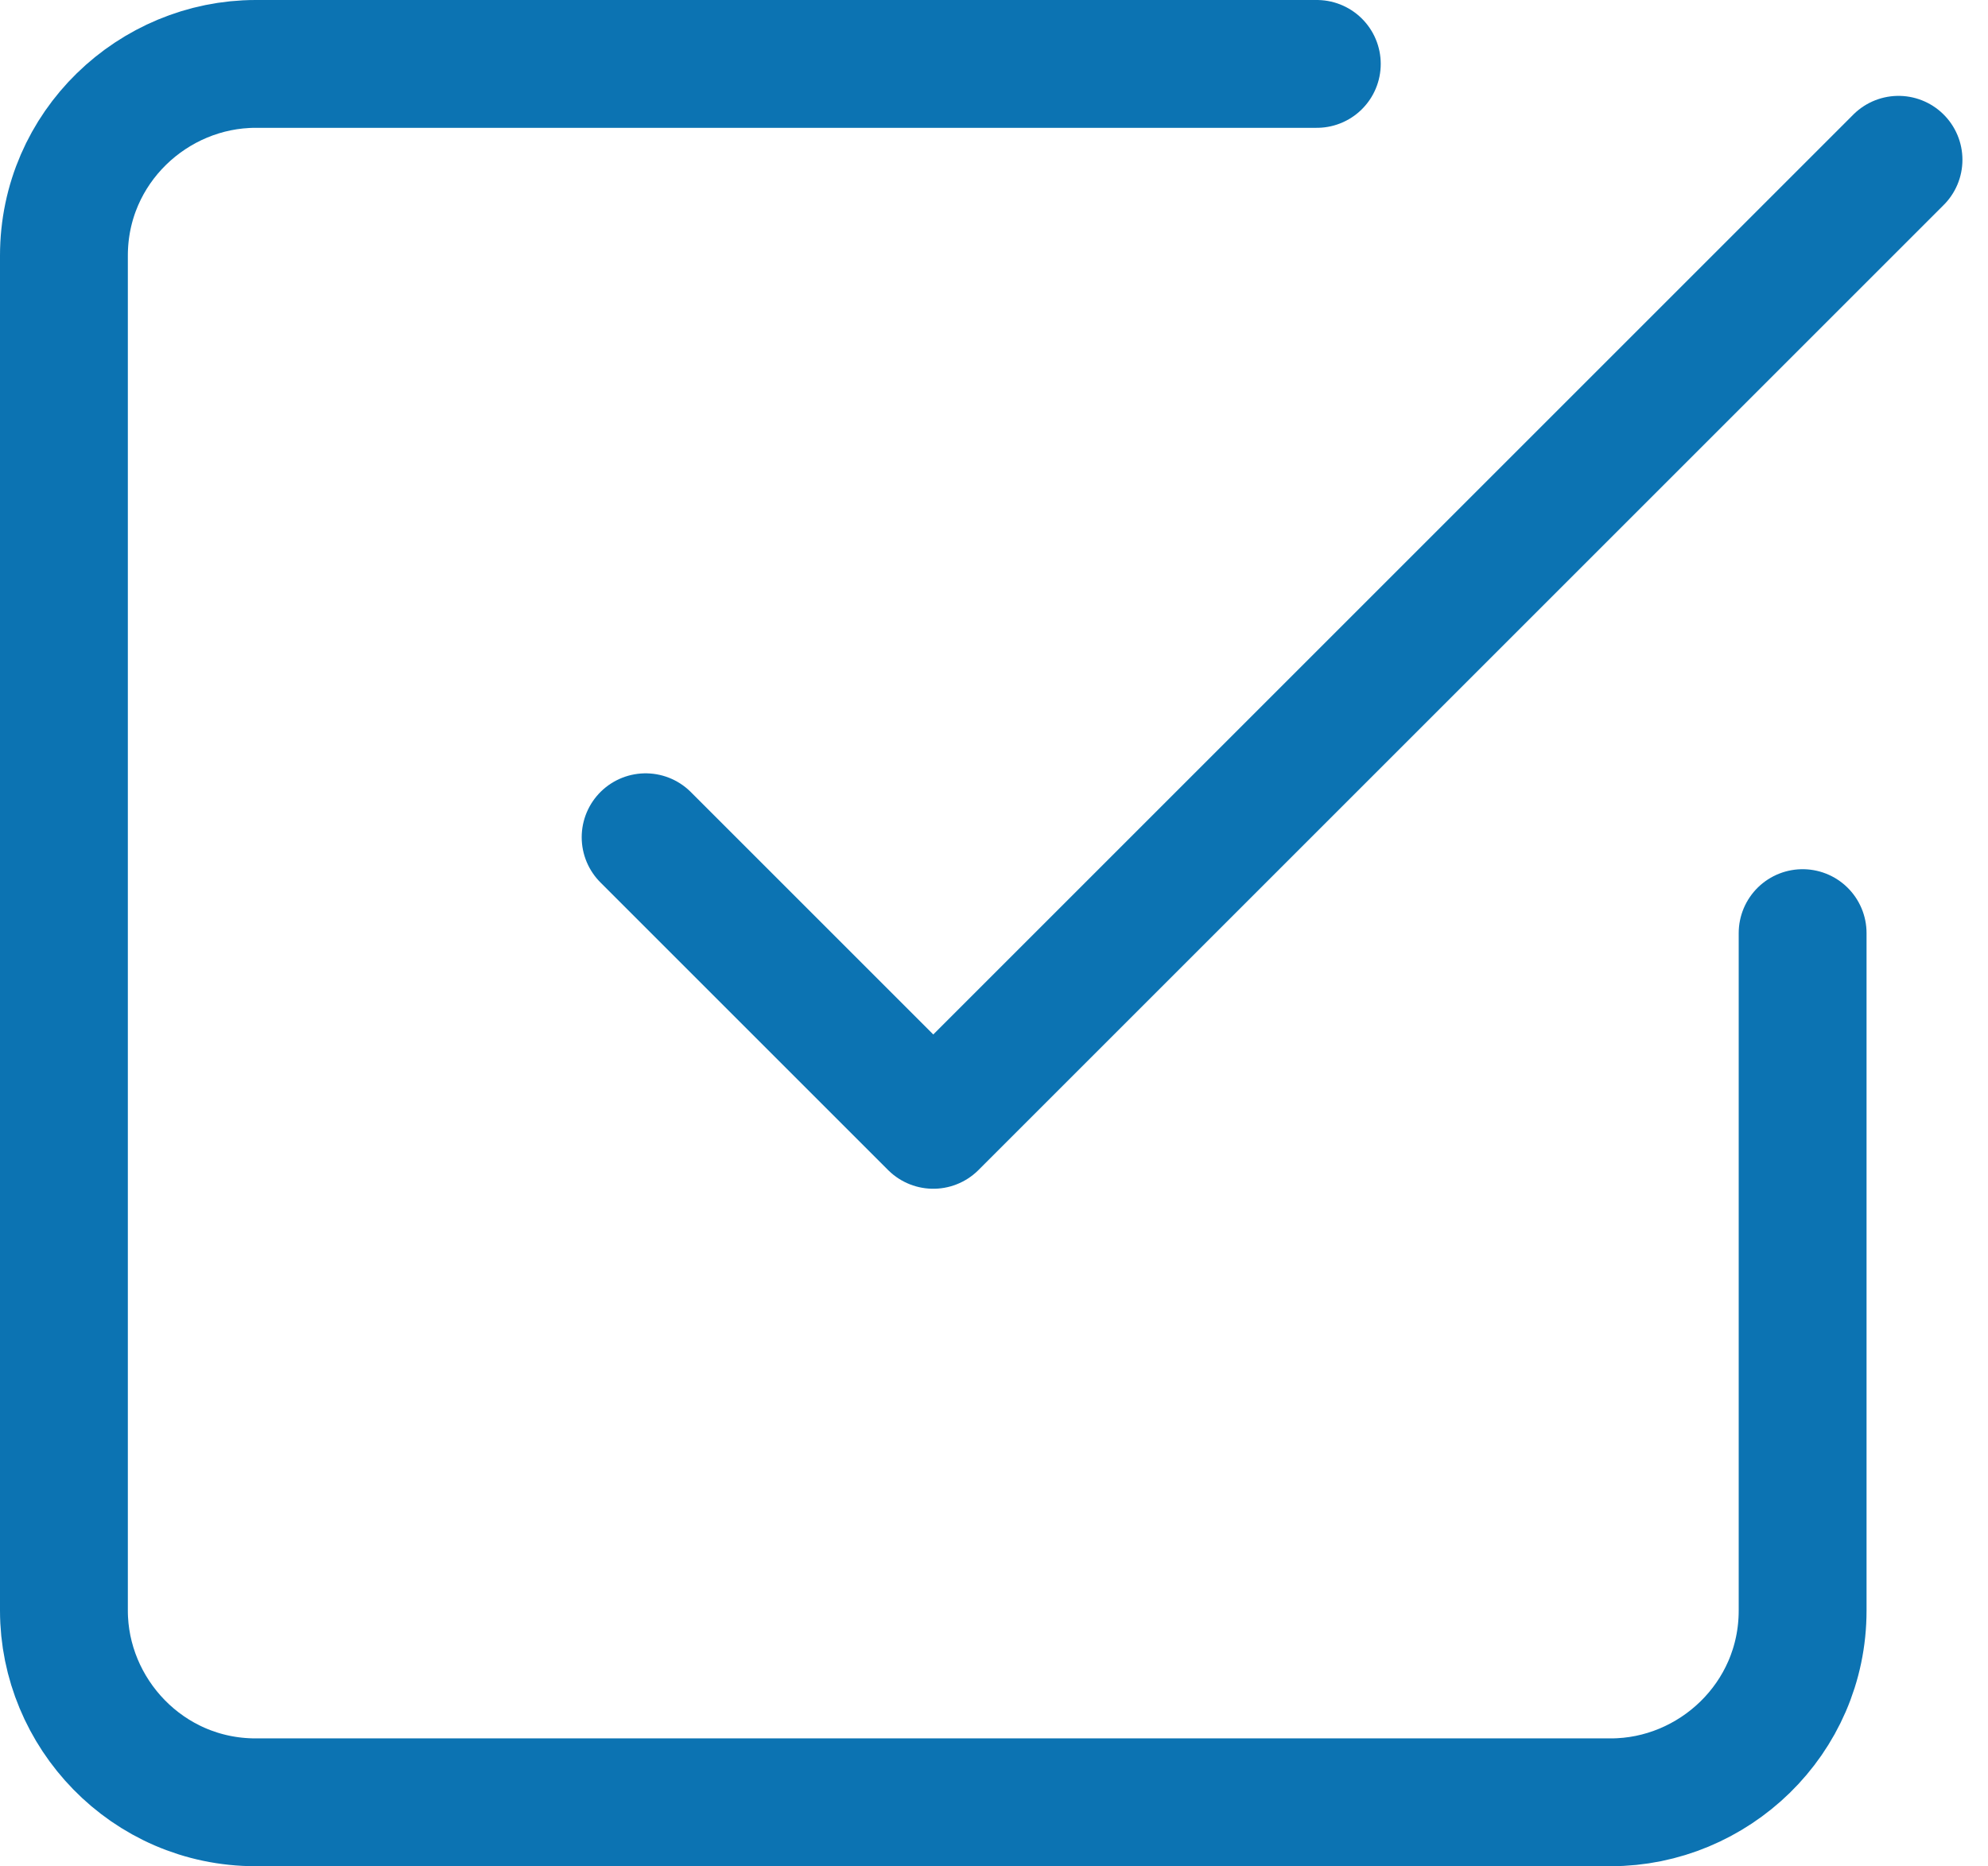
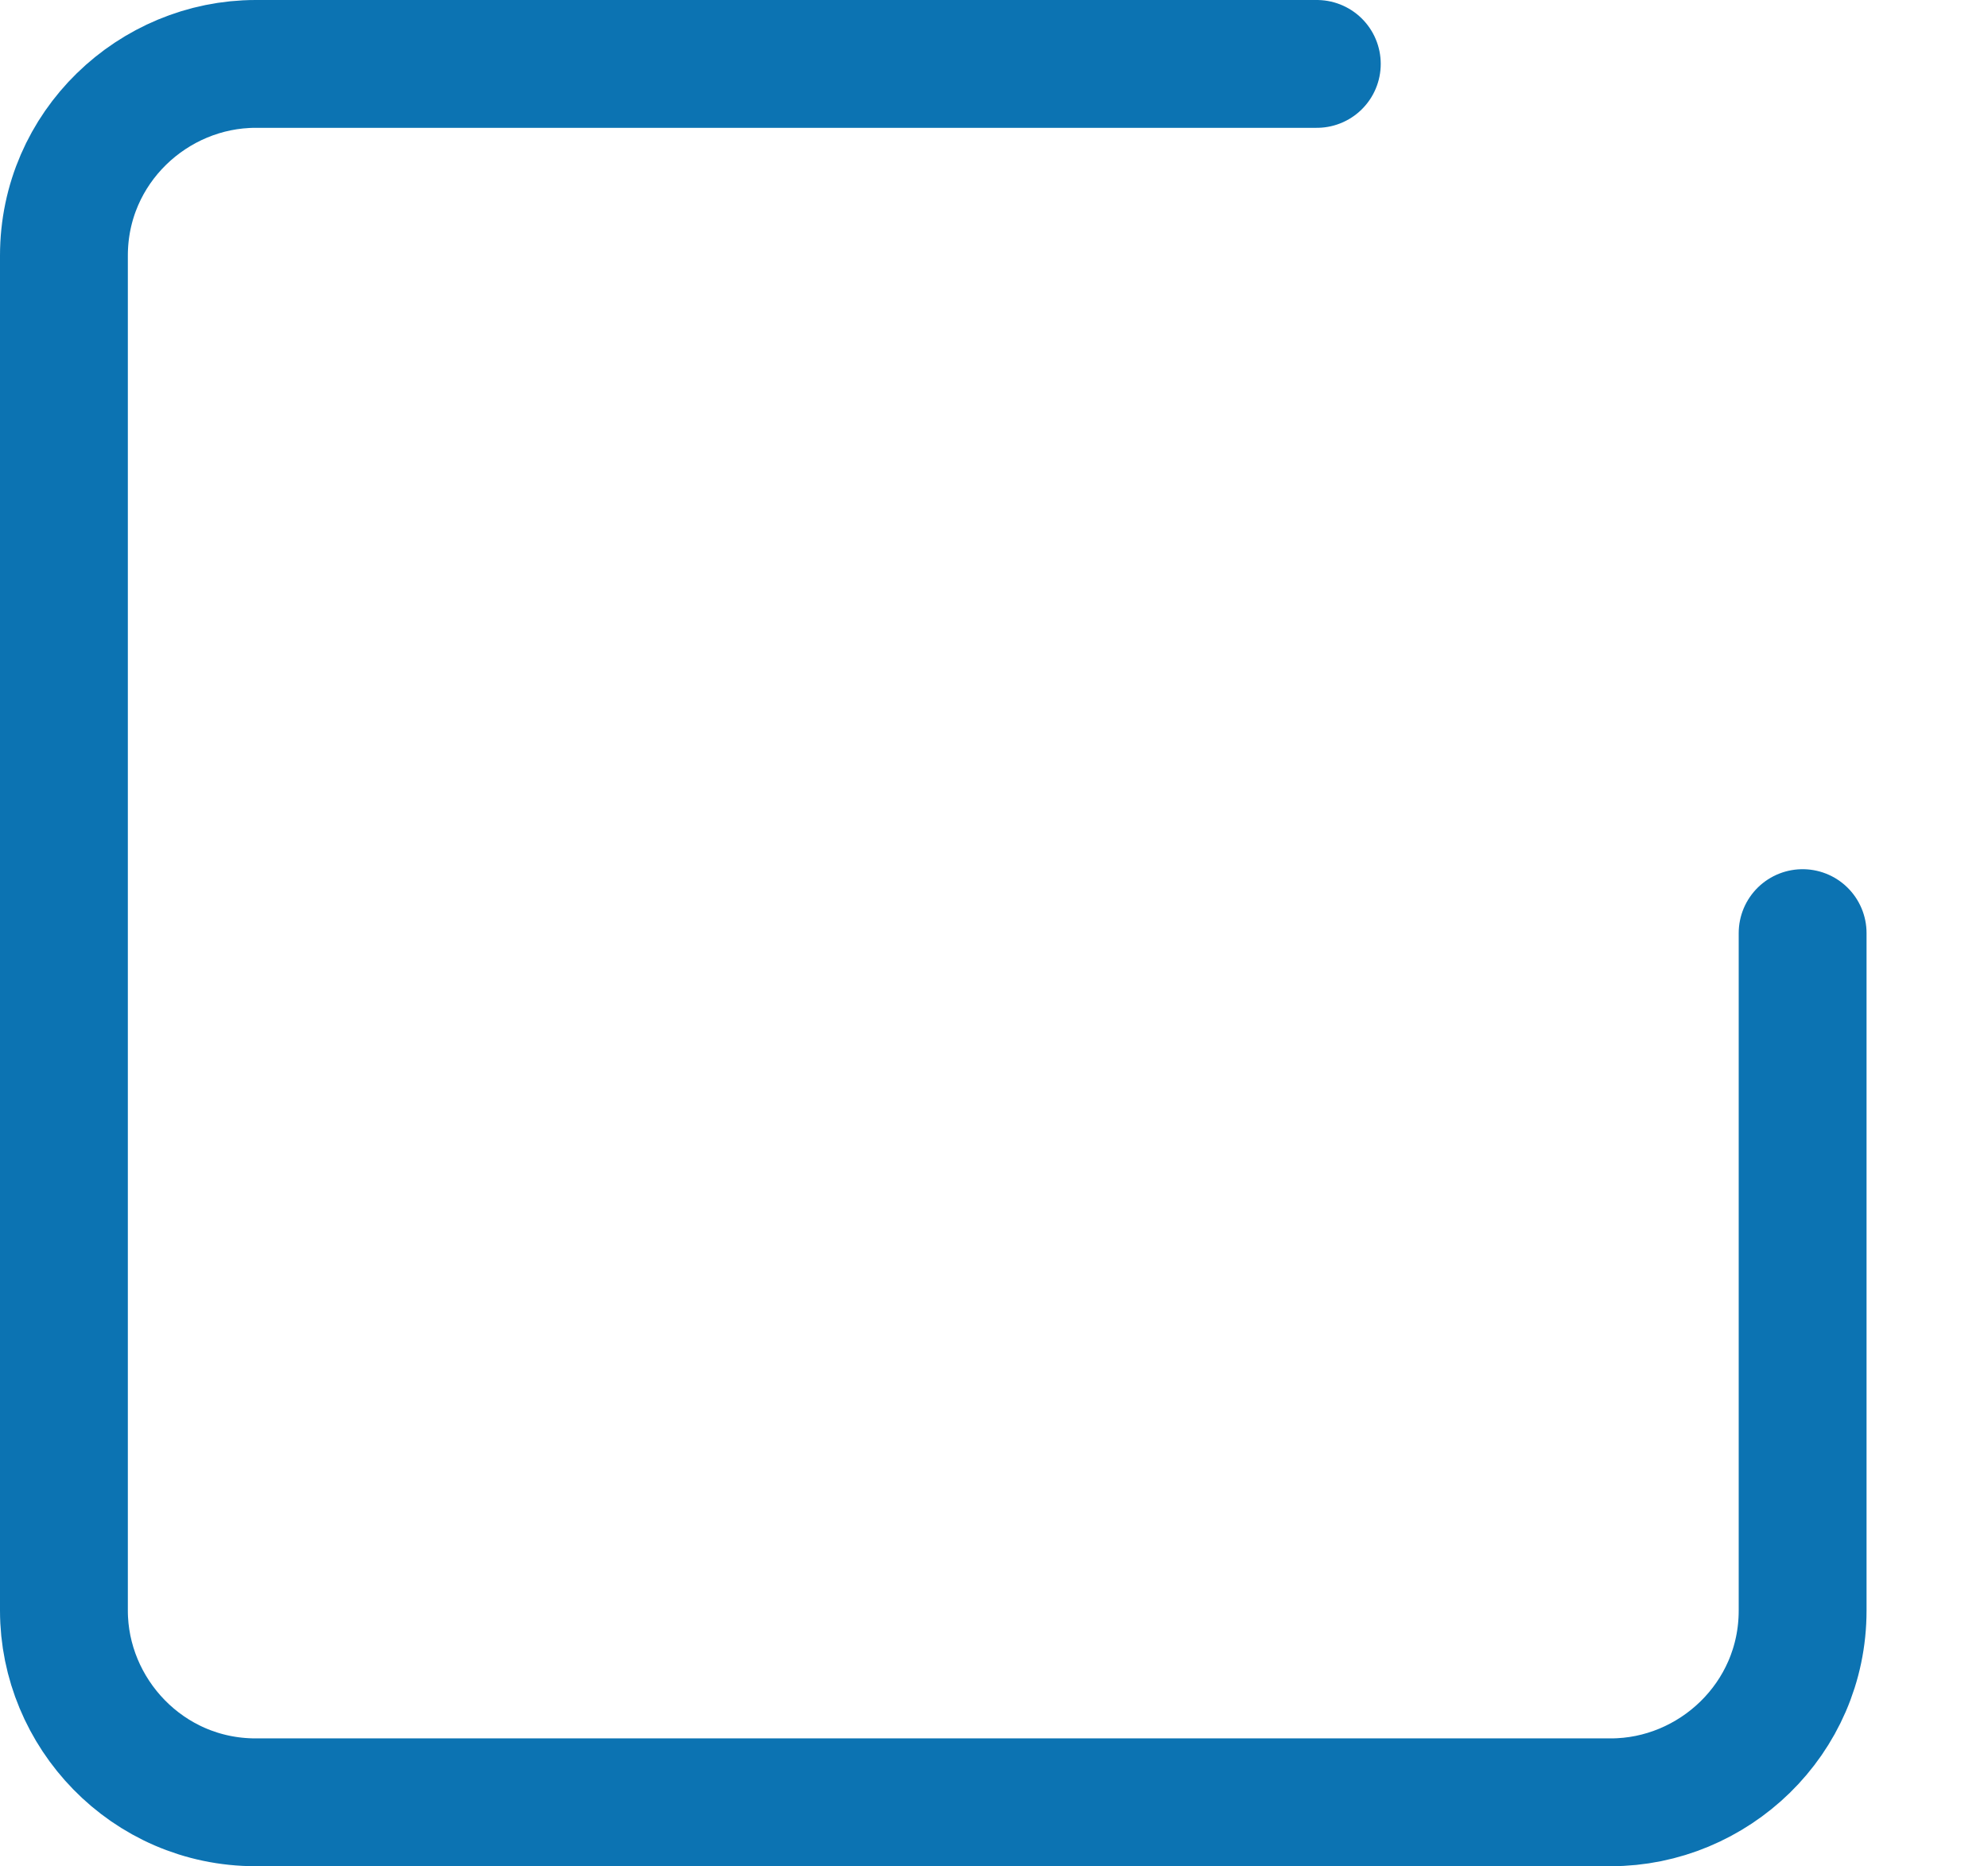
<svg xmlns="http://www.w3.org/2000/svg" version="1.1" id="katman_1" x="0px" y="0px" viewBox="0 0 31.1 29.2" style="enable-background:new 0 0 31.1 29.2;" xml:space="preserve">
  <style type="text/css">
	.st0{fill:none;stroke:#0C73B2;stroke-width:2;stroke-linecap:round;stroke-linejoin:round;}
</style>
  <g id="Icon_feather-check-square" transform="translate(-3.5 -3.5)">
-     <path id="Path_5" class="st0" d="M13.6,16.6l4.5,4.5L33.2,6" />
    <path id="Path_6" class="st0" d="M31.7,18.1v10.6c0,1.7-1.4,3-3,3H7.5c-1.7,0-3-1.4-3-3l0,0V7.5c0-1.7,1.4-3,3-3l0,0h16.6" />
  </g>
</svg>